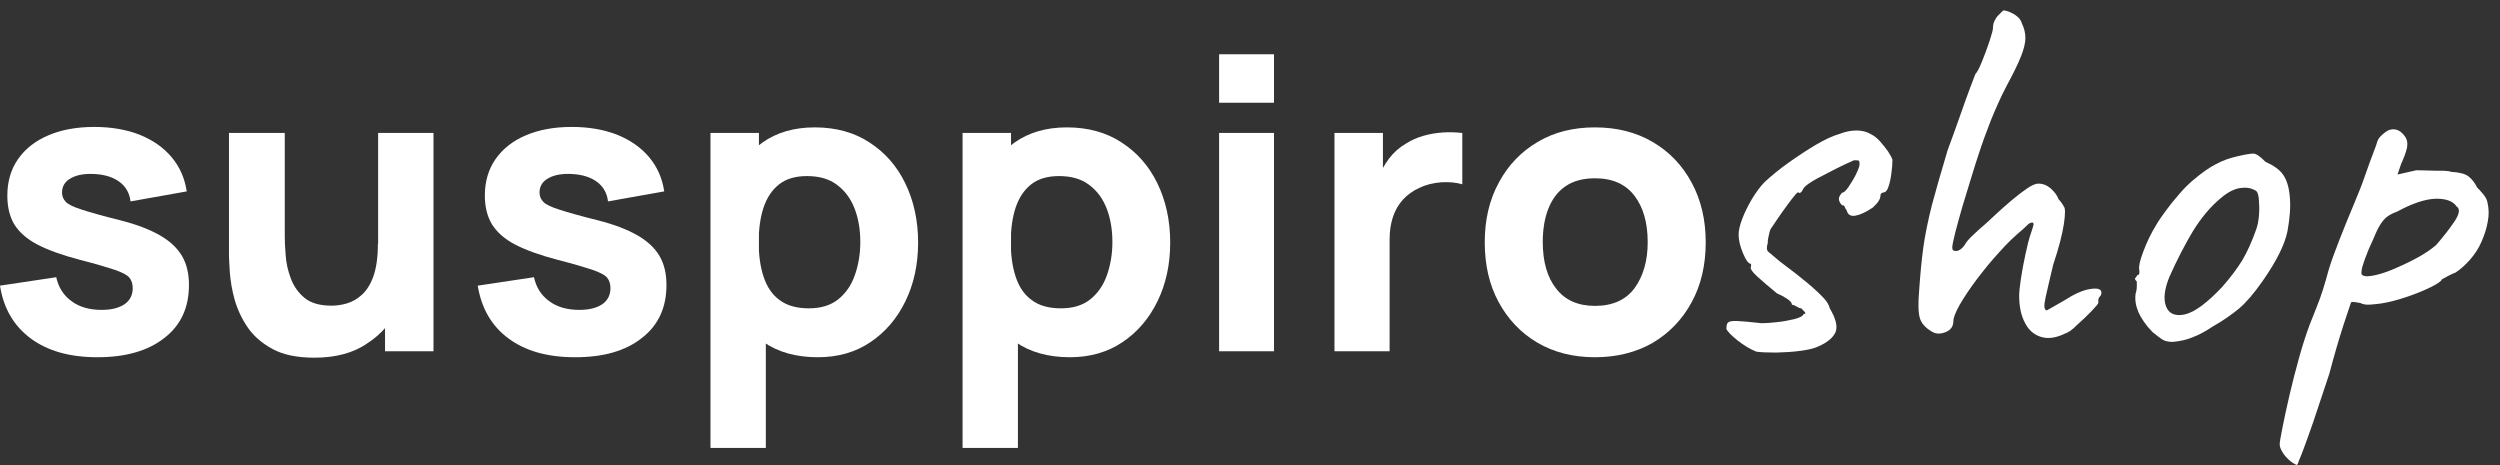
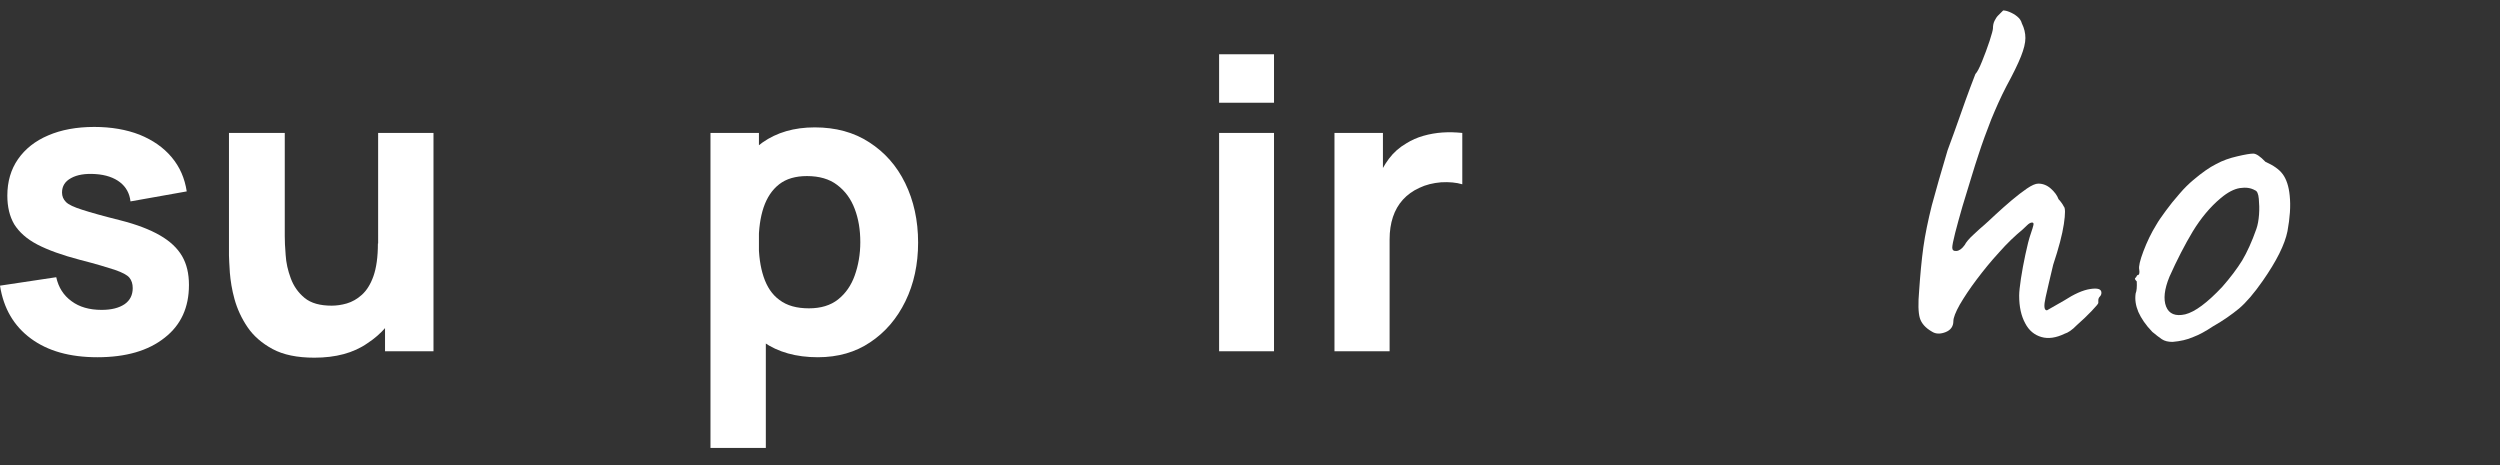
<svg xmlns="http://www.w3.org/2000/svg" version="1.1" id="Capa_1" x="0px" y="0px" viewBox="0 0 1124.6 209.2" enable-background="new 0 0 1124.6 209.2" xml:space="preserve">
  <rect x="0" y="0" width="1124.6" height="209.2" fill="#333333" stroke="none" />
  <g>
    <g>
      <path fill="#FFFFFF" d="M43.8,160.7c-12.4,0-22.3-2.8-29.9-8.4C6.3,146.7,1.6,138.8,0,128.5l25.3-3.8c1,4.6,3.3,8.2,6.9,10.8    c3.5,2.6,8,3.9,13.5,3.9c4.5,0,7.9-0.9,10.4-2.6c2.4-1.7,3.6-4.1,3.6-7.2c0-1.9-0.5-3.5-1.5-4.7c-1-1.2-3.1-2.3-6.5-3.5    c-3.4-1.1-8.6-2.7-15.7-4.5c-8-2.1-14.4-4.4-19.2-6.9c-4.8-2.5-8.2-5.6-10.4-9.1C4.3,97.3,3.3,93,3.3,88c0-6.3,1.6-11.8,4.8-16.4    c3.2-4.6,7.7-8.2,13.6-10.7c5.8-2.5,12.7-3.8,20.7-3.8c7.7,0,14.5,1.2,20.4,3.5c5.9,2.4,10.7,5.7,14.4,10.1    c3.7,4.4,5.9,9.5,6.8,15.4l-25.3,4.5c-0.4-3.6-2-6.5-4.7-8.6c-2.7-2.1-6.4-3.4-11.1-3.7c-4.5-0.3-8.2,0.3-10.9,1.8    c-2.8,1.5-4.1,3.7-4.1,6.5c0,1.7,0.6,3.1,1.8,4.3c1.2,1.2,3.6,2.3,7.4,3.5c3.7,1.2,9.4,2.8,17,4.7c7.5,1.9,13.4,4.2,17.9,6.8    c4.5,2.6,7.8,5.7,9.9,9.3c2.1,3.6,3.1,7.9,3.1,13c0,10.1-3.6,18-10.9,23.7C66.7,157.8,56.6,160.7,43.8,160.7z" />
      <path fill="#FFFFFF" d="M141.4,160.9c-7.7,0-14-1.3-18.8-3.9c-4.8-2.6-8.6-5.9-11.3-9.9c-2.7-4-4.6-8.2-5.8-12.5    c-1.2-4.3-1.8-8.3-2.1-11.9c-0.2-3.6-0.4-6.2-0.4-7.8V59.8h25.1v46.3c0,2.2,0.1,5.1,0.4,8.6c0.2,3.5,1,7,2.3,10.5    c1.3,3.5,3.3,6.4,6.2,8.8c2.9,2.4,7,3.5,12.2,3.5c2.1,0,4.4-0.3,6.8-1c2.4-0.7,4.7-2,6.8-3.9c2.1-1.9,3.9-4.7,5.2-8.4    s2-8.6,2-14.7l14.2,6.7c0,7.8-1.6,15-4.7,21.8c-3.2,6.8-7.9,12.3-14.2,16.4C159,158.8,151,160.9,141.4,160.9z M173.2,158v-32.5    h-3.1V59.8H195V158H173.2z" />
-       <path fill="#FFFFFF" d="M258.7,160.7c-12.4,0-22.3-2.8-29.9-8.4c-7.6-5.6-12.2-13.5-13.9-23.8l25.3-3.8c1,4.6,3.3,8.2,6.9,10.8    c3.5,2.6,8,3.9,13.5,3.9c4.5,0,7.9-0.9,10.4-2.6c2.4-1.7,3.6-4.1,3.6-7.2c0-1.9-0.5-3.5-1.5-4.7c-1-1.2-3.1-2.3-6.5-3.5    c-3.4-1.1-8.6-2.7-15.7-4.5c-8-2.1-14.4-4.4-19.2-6.9c-4.8-2.5-8.2-5.6-10.4-9.1c-2.1-3.5-3.2-7.8-3.2-12.9    c0-6.3,1.6-11.8,4.8-16.4c3.2-4.6,7.7-8.2,13.6-10.7c5.8-2.5,12.7-3.8,20.7-3.8c7.7,0,14.5,1.2,20.4,3.5    c5.9,2.4,10.7,5.7,14.4,10.1c3.7,4.4,5.9,9.5,6.8,15.4l-25.3,4.5c-0.4-3.6-2-6.5-4.7-8.6c-2.7-2.1-6.4-3.4-11.1-3.7    c-4.5-0.3-8.2,0.3-10.9,1.8c-2.8,1.5-4.1,3.7-4.1,6.5c0,1.7,0.6,3.1,1.8,4.3c1.2,1.2,3.6,2.3,7.4,3.5c3.7,1.2,9.4,2.8,17,4.7    c7.5,1.9,13.4,4.2,17.9,6.8c4.5,2.6,7.8,5.7,9.9,9.3c2.1,3.6,3.1,7.9,3.1,13c0,10.1-3.6,18-10.9,23.7    C281.6,157.8,271.6,160.7,258.7,160.7z" />
      <path fill="#FFFFFF" d="M319.6,201.6V59.8h21.8v67.2h3.1v74.5H319.6z M367.9,160.7c-9.8,0-17.9-2.3-24.4-6.8    c-6.5-4.5-11.5-10.7-14.8-18.5c-3.3-7.8-5-16.6-5-26.4c0-9.8,1.6-18.6,4.9-26.4c3.3-7.8,8.1-14,14.4-18.5    c6.4-4.5,14.2-6.8,23.5-6.8c9.4,0,17.6,2.2,24.5,6.7c7,4.5,12.4,10.6,16.2,18.4c3.8,7.8,5.8,16.7,5.8,26.7    c0,9.8-1.9,18.6-5.7,26.4c-3.8,7.8-9.1,14-15.9,18.5C384.9,158.4,377,160.7,367.9,160.7z M363.9,138.7c5.3,0,9.7-1.3,13.1-4    c3.4-2.7,5.9-6.3,7.5-10.8c1.6-4.5,2.5-9.5,2.5-15c0-5.5-0.8-10.4-2.5-14.9c-1.7-4.5-4.3-8.1-7.9-10.8c-3.5-2.7-8.1-4-13.6-4    c-5.1,0-9.3,1.2-12.5,3.7c-3.2,2.5-5.5,6-7,10.4c-1.5,4.5-2.2,9.7-2.2,15.6c0,5.9,0.7,11.1,2.2,15.6c1.5,4.5,3.8,8,7.1,10.4    C354,137.5,358.4,138.7,363.9,138.7z" />
-       <path fill="#FFFFFF" d="M433,201.6V59.8h21.8v67.2h3.1v74.5H433z M481.3,160.7c-9.8,0-17.9-2.3-24.4-6.8    c-6.5-4.5-11.5-10.7-14.8-18.5c-3.3-7.8-5-16.6-5-26.4c0-9.8,1.6-18.6,4.9-26.4c3.3-7.8,8.1-14,14.4-18.5    c6.4-4.5,14.2-6.8,23.5-6.8c9.4,0,17.6,2.2,24.5,6.7c7,4.5,12.4,10.6,16.2,18.4c3.8,7.8,5.8,16.7,5.8,26.7    c0,9.8-1.9,18.6-5.7,26.4c-3.8,7.8-9.1,14-15.9,18.5C498.3,158.4,490.3,160.7,481.3,160.7z M477.3,138.7c5.3,0,9.7-1.3,13.1-4    c3.4-2.7,5.9-6.3,7.5-10.8c1.6-4.5,2.5-9.5,2.5-15c0-5.5-0.8-10.4-2.5-14.9c-1.7-4.5-4.3-8.1-7.9-10.8c-3.5-2.7-8.1-4-13.6-4    c-5.1,0-9.3,1.2-12.5,3.7c-3.2,2.5-5.5,6-7,10.4c-1.5,4.5-2.2,9.7-2.2,15.6c0,5.9,0.7,11.1,2.2,15.6c1.5,4.5,3.8,8,7.1,10.4    C467.4,137.5,471.8,138.7,477.3,138.7z" />
      <path fill="#FFFFFF" d="M548.4,46.2V24.4h24.7v21.8H548.4z M548.4,158V59.8h24.7V158H548.4z" />
      <path fill="#FFFFFF" d="M600.3,158V59.8h21.8v24l-2.4-3.1c1.3-3.4,3-6.5,5.1-9.3c2.1-2.8,4.7-5.1,7.8-6.9c2.4-1.5,4.9-2.6,7.7-3.4    c2.8-0.8,5.7-1.3,8.6-1.5c3-0.2,5.9-0.1,8.9,0.2v23.1c-2.7-0.8-5.9-1.1-9.5-0.9c-3.6,0.3-6.9,1.1-9.8,2.5    c-2.9,1.3-5.4,3.1-7.4,5.3c-2,2.2-3.5,4.8-4.5,7.8c-1,3-1.5,6.4-1.5,10.1V158H600.3z" />
-       <path fill="#FFFFFF" d="M717.5,160.7c-9.9,0-18.5-2.2-26-6.6c-7.4-4.4-13.2-10.5-17.4-18.3c-4.2-7.8-6.2-16.7-6.2-26.8    c0-10.2,2.1-19.2,6.4-27c4.2-7.8,10.1-13.9,17.5-18.2c7.4-4.4,16-6.5,25.7-6.5c9.9,0,18.5,2.2,26,6.6c7.5,4.4,13.3,10.5,17.5,18.3    c4.2,7.8,6.3,16.7,6.3,26.8c0,10.2-2.1,19.2-6.3,26.9c-4.2,7.8-10.1,13.9-17.5,18.3C736,158.5,727.3,160.7,717.5,160.7z     M717.5,137.6c7.9,0,13.9-2.7,17.8-8c3.9-5.4,5.9-12.2,5.9-20.7c0-8.7-2-15.7-6-20.9c-4-5.2-9.9-7.8-17.7-7.8    c-5.4,0-9.8,1.2-13.3,3.6c-3.5,2.4-6,5.8-7.7,10.1c-1.7,4.3-2.5,9.3-2.5,15c0,8.8,2,15.8,6,20.9C704,135,709.8,137.6,717.5,137.6z    " />
    </g>
    <g>
-       <path fill="#FFFFFF" d="M790.1,158.2c-3-1.2-5.7-2.9-8.4-5c-2.6-2.1-4.4-3.8-5.1-5.2c0-1.4,0.2-2.4,0.7-2.9    c0.5-0.5,1.8-0.8,4.1-0.7c2.3,0.1,5.9,0.4,11.1,1c1.9,0,4.2-0.2,7-0.5c2.8-0.3,5.4-0.8,7.8-1.4c2.4-0.6,3.8-1.4,4.1-2.3    c0.8,0,0.9-0.3,0.5-0.8c-0.5-0.5-1-1.1-1.6-1.7c-0.6,0-1.3-0.3-2.1-0.8c-0.8-0.5-1.5-0.8-2.1-0.8c0-0.8-0.7-1.7-2.2-2.7    c-1.5-1-3-1.8-4.5-2.4c-3.4-2.8-6.4-5.3-8.9-7.6c-2.5-2.3-3.4-3.8-2.8-4.5c0-0.6,0-1,0-1.2c-1.1,0-2.3-1.6-3.6-4.7    c-1.3-3.1-2-5.9-2-8.4c0-1.9,0.5-4.2,1.6-7.1c1.1-2.9,2.6-5.9,4.4-9c1.9-3.1,3.8-5.7,5.8-7.7c2.8-2.6,6.3-5.5,10.5-8.5    c4.2-3,8.3-5.7,12.5-8.2c4.1-2.4,7.6-4,10.4-4.8c2.8-1.1,5.4-1.6,7.8-1.6c2.4,0,4.5,0.5,6.4,1.6c1.6,0.8,3,1.9,4.3,3.4    c1.3,1.5,2.5,3,3.5,4.4c1,1.5,1.7,2.8,2,3.8c0,1.9-0.2,3.9-0.5,6.2c-0.3,2.3-0.7,4.2-1.3,5.9c-0.5,1.7-1.4,2.6-2.4,2.6    c-0.8,0.2-1.2,0.6-1.2,1.4c0,1.6-1.2,3.3-3.5,5.4c-3,2-5.5,3.2-7.7,3.6c-2.2,0.4-3.5-0.4-4-2.4c-0.5-0.6-0.8-1.2-0.9-1.6    c-0.2-0.5-0.5-0.7-1.2-0.7c-0.9-0.9-1.4-1.9-1.4-3c0-0.6,0.5-1.5,1.4-2.6c0.8,0,1.8-0.9,3-2.7c1.2-1.8,2.4-3.7,3.4-5.8    c1-2.1,1.5-3.5,1.5-4.3c0-0.9-0.1-1.5-0.3-1.6c-0.2-0.2-1-0.2-2.2-0.2c-2.2,0.9-4.8,2.2-7.9,3.7c-3.1,1.6-6,3.1-8.7,4.5    c-2.7,1.5-4.7,2.8-5.9,4.1c-0.6,1.1-1,1.7-1.2,2c-0.2,0.2-0.5,0.4-1.2,0.4c0-0.6-0.5-0.4-1.5,0.8c-1,1.2-2.3,2.8-3.7,4.8    c-1.5,2-2.9,4-4.2,5.9c-1.3,1.9-2.3,3.4-2.9,4.3c-0.3,0.3-0.7,1.2-1,2.7c-0.4,1.5-0.6,2.8-0.6,4.1c-0.6,1.9-0.5,3.1,0.2,3.8    c0.8,0.7,2.5,2.1,5.1,4.3c5.4,4,9.7,7.4,12.8,10c3.1,2.6,5.4,4.8,7,6.5c1.6,1.7,2.5,3.3,2.8,4.7c2.8,4.7,3.6,8.2,2.6,10.7    c-1.1,2.5-3.7,4.7-7.9,6.5c-1.6,0.8-4.1,1.4-7.7,1.9c-3.6,0.5-7.2,0.7-11,0.8C795.3,158.6,792.3,158.5,790.1,158.2z" />
      <path fill="#FFFFFF" d="M928.8,150.1c-3.9,1.9-7.4,2.4-10.5,1.5c-3.1-0.9-5.6-2.9-7.3-6.2c-1.8-3.3-2.7-7.4-2.7-12.4    c0-1.7,0.3-4.3,0.8-7.7c0.5-3.4,1.2-7,2-10.8c0.8-3.8,1.6-7.1,2.6-9.9c0.5-1.4,0.8-2.5,1-3.3c0.2-0.8,0-1.2-0.6-1.2    c-0.6,0-1.4,0.4-2.2,1.2c-0.9,0.8-1.5,1.4-2,1.9c-3.4,2.8-7,6.2-10.6,10.3c-3.7,4-7,8.1-10.1,12.2c-3.1,4.1-5.6,7.9-7.6,11.3    c-1.9,3.4-2.9,5.9-2.9,7.5c0,2.3-1.2,4-3.5,4.9c-2.3,0.9-4.4,0.9-6.1-0.2c-3-1.7-4.8-3.8-5.5-6.2c-0.7-2.4-0.8-6.5-0.3-12.2    c0.5-7.3,1.1-13.8,1.9-19.6c0.8-5.7,2.1-12,3.8-18.8c1.8-6.8,4.2-15,7.1-24.8c2-5.4,3.9-10.6,5.6-15.5c1.7-4.9,3.2-9,4.5-12.5    c1.3-3.4,2.1-5.5,2.4-6.3c0.8-0.8,1.8-2.7,3-5.7c1.2-3,2.4-6.1,3.4-9.2c1-3.1,1.5-5,1.5-5.6c0-1.2,0.2-2.4,0.7-3.4    c0.5-1,1-1.8,1.6-2.4c0.6-0.6,1.4-1.4,2.3-2.3c0.8,0,1.7,0.2,2.9,0.7c1.2,0.5,2.3,1.1,3.4,2c1.1,0.9,1.8,1.9,2.1,3.1    c1.1,2.2,1.6,4.4,1.6,6.6c0,2.3-0.7,5-2,8.3c-1.3,3.3-3.5,7.8-6.6,13.5c-2.5,4.8-4.7,9.8-6.8,14.9c-2,5.1-4,10.5-5.8,16.1    c-0.8,2.3-1.8,5.6-3.1,9.8c-1.3,4.2-2.6,8.5-4,13.1c-1.3,4.5-2.4,8.5-3.3,12c-0.9,3.5-1.3,5.7-1.3,6.6c0,1.1,0.6,1.6,1.9,1.5    c1.2-0.1,2.5-1,3.7-2.7c0.6-1.2,1.9-2.8,4-4.7c2-1.9,3.6-3.3,4.9-4.4c1.2-1.1,2.9-2.6,5.1-4.7c2.2-2,4.5-4.1,7-6.2    c2.5-2.1,4.8-3.9,7-5.4c2.2-1.5,3.9-2.2,5.1-2.2c2,0,3.9,0.7,5.6,2.2c1.7,1.5,2.9,3.1,3.5,4.8c0.5,0.5,0.9,1,1.4,1.7    c0.5,0.7,0.8,1.2,0.9,1.5c0.8,0.6,0.8,3.3,0.1,8c-0.7,4.7-2.3,10.8-4.8,18.3c-1.4,5.8-2.5,10.6-3.4,14.6c-0.9,4-0.7,5.9,0.6,5.9    c3.3-1.9,5.8-3.3,7.7-4.4c4.5-2.9,8.4-4.7,11.8-5.2c3.3-0.5,5,0,5,1.7c0,0.6-0.2,1.2-0.7,1.7c-0.5,0.5-0.7,1.1-0.7,1.7    c0,0.2,0,0.5,0,1.2c0,0.3-1,1.5-3,3.6c-2,2.1-4.2,4.2-6.6,6.3C932.1,148.5,930.2,149.7,928.8,150.1z" />
      <path fill="#FFFFFF" d="M977.3,153.8c-2,0-3.6-0.4-4.8-1.2c-1.2-0.8-2.6-1.9-4.3-3.3c-3-3.1-5-6.1-6.3-9c-1.2-2.9-1.6-5.6-1.2-8.3    c0.5-1.2,0.6-3,0.5-5.4c-0.8-0.8-1-1.3-0.7-1.5c0.3-0.2,0.6-0.7,0.9-1.3c0.9,0,1.2-0.9,0.9-2.6c-0.3-1.2,0.3-4,1.9-8.2    c1.6-4.2,3.5-8.2,5.8-11.9c0.9-1.6,2.3-3.6,4.2-6.2c1.9-2.6,3.9-5.1,6.2-7.7c2.2-2.6,4.3-4.6,6.2-6.2c3.9-3.3,7.3-5.7,10.3-7.2    c2.9-1.6,6.1-2.7,9.6-3.5c3.4-0.8,5.8-1.2,7.1-1.2c1.3,0,3.1,1.2,5.5,3.7c3.6,1.6,6.2,3.4,7.8,5.6c1.6,2.2,2.7,5.4,3.1,9.6    c0.5,4.7,0.1,10-1,16c-1.2,6-4.9,13.4-11.1,22.3c-3.9,5.6-7.5,9.8-10.7,12.5c-3.3,2.7-7.1,5.4-11.7,8c-3.3,2.2-6.2,3.8-8.9,4.8    C983.9,152.8,980.8,153.5,977.3,153.8z M999.6,129.1c3.7-4.2,6.7-8.2,9-11.9c2.2-3.7,4.4-8.5,6.4-14.2c0.6-1.7,1-3.8,1.2-6.4    c0.2-2.6,0.1-5-0.1-7.2c-0.2-2.3-0.8-3.5-1.7-3.8c-1.9-1.1-4.1-1.4-6.8-1c-2.6,0.4-5.5,1.9-8.6,4.5c-4.8,4-9,9.1-12.6,15    c-3.6,6-7.1,12.8-10.5,20.4c-2.3,5.6-2.8,10.1-1.5,13.4c1.3,3.3,4.2,4.5,8.6,3.5C987.4,140.3,992.9,136.2,999.6,129.1z" />
-       <path fill="#FFFFFF" d="M1033.2,209.2c-1.1-0.5-2.3-1.2-3.5-2.3c-1.2-1.1-2.3-2.3-3-3.6c-0.8-1.3-1.2-2.4-1.2-3.4    c0-0.9,0.4-3.4,1.2-7.3c0.8-4,1.8-8.8,3.1-14.4c1.3-5.7,2.8-11.4,4.4-17.2c1.6-5.8,3.3-11,5-15.5c0.3-0.8,1.4-3.4,3.1-7.8    c1.8-4.4,3.5-9.8,5.2-16.2c1.2-4,2.9-8.6,4.9-13.7c2-5.1,4.1-10.3,6.3-15.5c2.2-5.2,4-9.8,5.4-13.9c1.4-4,2.6-7.3,3.6-9.9    c1-2.6,1.6-4.2,1.7-4.8c0.3-0.9,0.8-1.7,1.5-2.4c0.7-0.7,1.4-1.3,2.2-1.9c0.8-0.5,1.4-0.9,1.9-1c2.8-0.8,5.2,0.4,7.2,3.5    c0.8,1.4,0.9,3,0.5,4.9c-0.5,1.9-1.3,4.2-2.6,7l-1.6,4.7l8.4-1.9c1.4,0,3.1,0,5.2,0.1c2.1,0.1,4.2,0.1,6.2,0.1    c2,0,3.5,0.2,4.4,0.5c3.7,0.2,6.3,0.9,7.8,2.1c1.5,1.2,2.8,2.9,3.8,4.9c0.8,0.8,1.7,1.8,2.8,3.1c1.1,1.3,1.7,2.6,1.9,3.8    c0.6,2.6,0.7,5.5,0.1,8.5c-0.5,3-1.5,6-2.8,9c-1.3,3-3,5.6-5.1,8c-2.1,2.4-4.3,4.4-6.6,5.9c-1.6,0.6-3.6,1.6-6.1,3    c-0.2,0.8-1.9,2-5.1,3.6c-3.3,1.6-7,3.1-11.2,4.5c-4.2,1.4-7.8,2.3-11,2.8c-1.1,0.2-2.6,0.3-4.7,0.5c-2,0.2-3.6-0.1-4.7-0.7    c-1.7-0.3-2.9-0.5-3.5-0.5c-0.6,0-0.9,0.3-0.9,0.9c-0.2,0.3-1.2,3.6-3.3,9.8c-2,6.2-4.1,13.4-6.3,21.7c-3,9-5.4,16.2-7.2,21.6    c-1.9,5.4-3.3,9.4-4.3,12c-1,2.6-1.7,4.5-2.2,5.5C1033.9,208.3,1033.5,208.9,1033.2,209.2z M1062.3,123.3c0.5,0.9,2,1.2,4.5,0.8    c2.6-0.4,5.7-1.3,9.3-2.8c3.6-1.5,7.3-3.2,10.8-5.1c3.6-1.9,6.5-3.9,8.9-5.9c3.4-3.9,6.2-7.5,8.4-10.8c2.2-3.3,2.5-5.6,0.9-6.6    c-1.7-2.5-4.9-3.6-9.6-3.5c-4.7,0.2-10.4,2.1-17.2,5.8c-2.6,0.9-4.6,2.1-5.9,3.6c-1.3,1.5-2.4,3.3-3.4,5.5    c-0.9,2.2-2.1,4.8-3.5,7.9c-1.4,3.4-2.3,6-2.8,7.7C1062.3,121.5,1062.2,122.6,1062.3,123.3z" />
    </g>
  </g>
</svg>